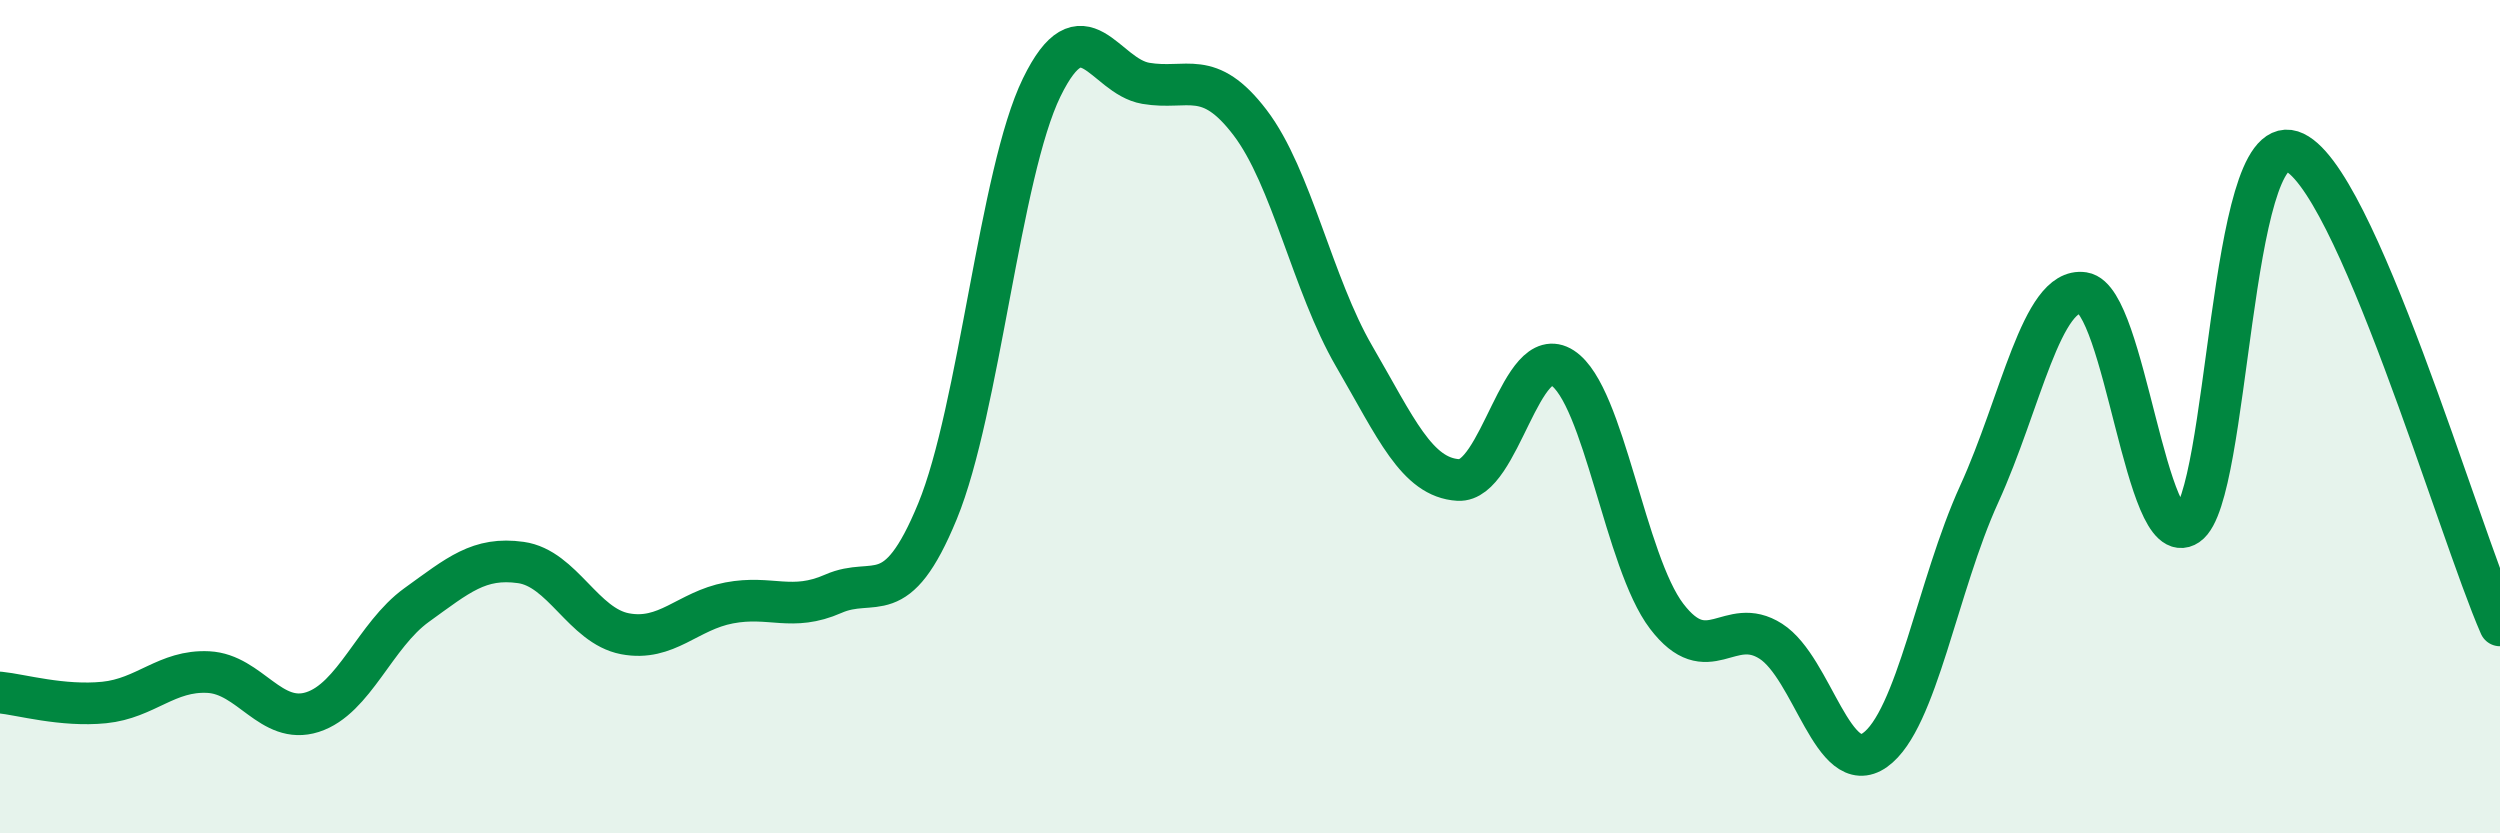
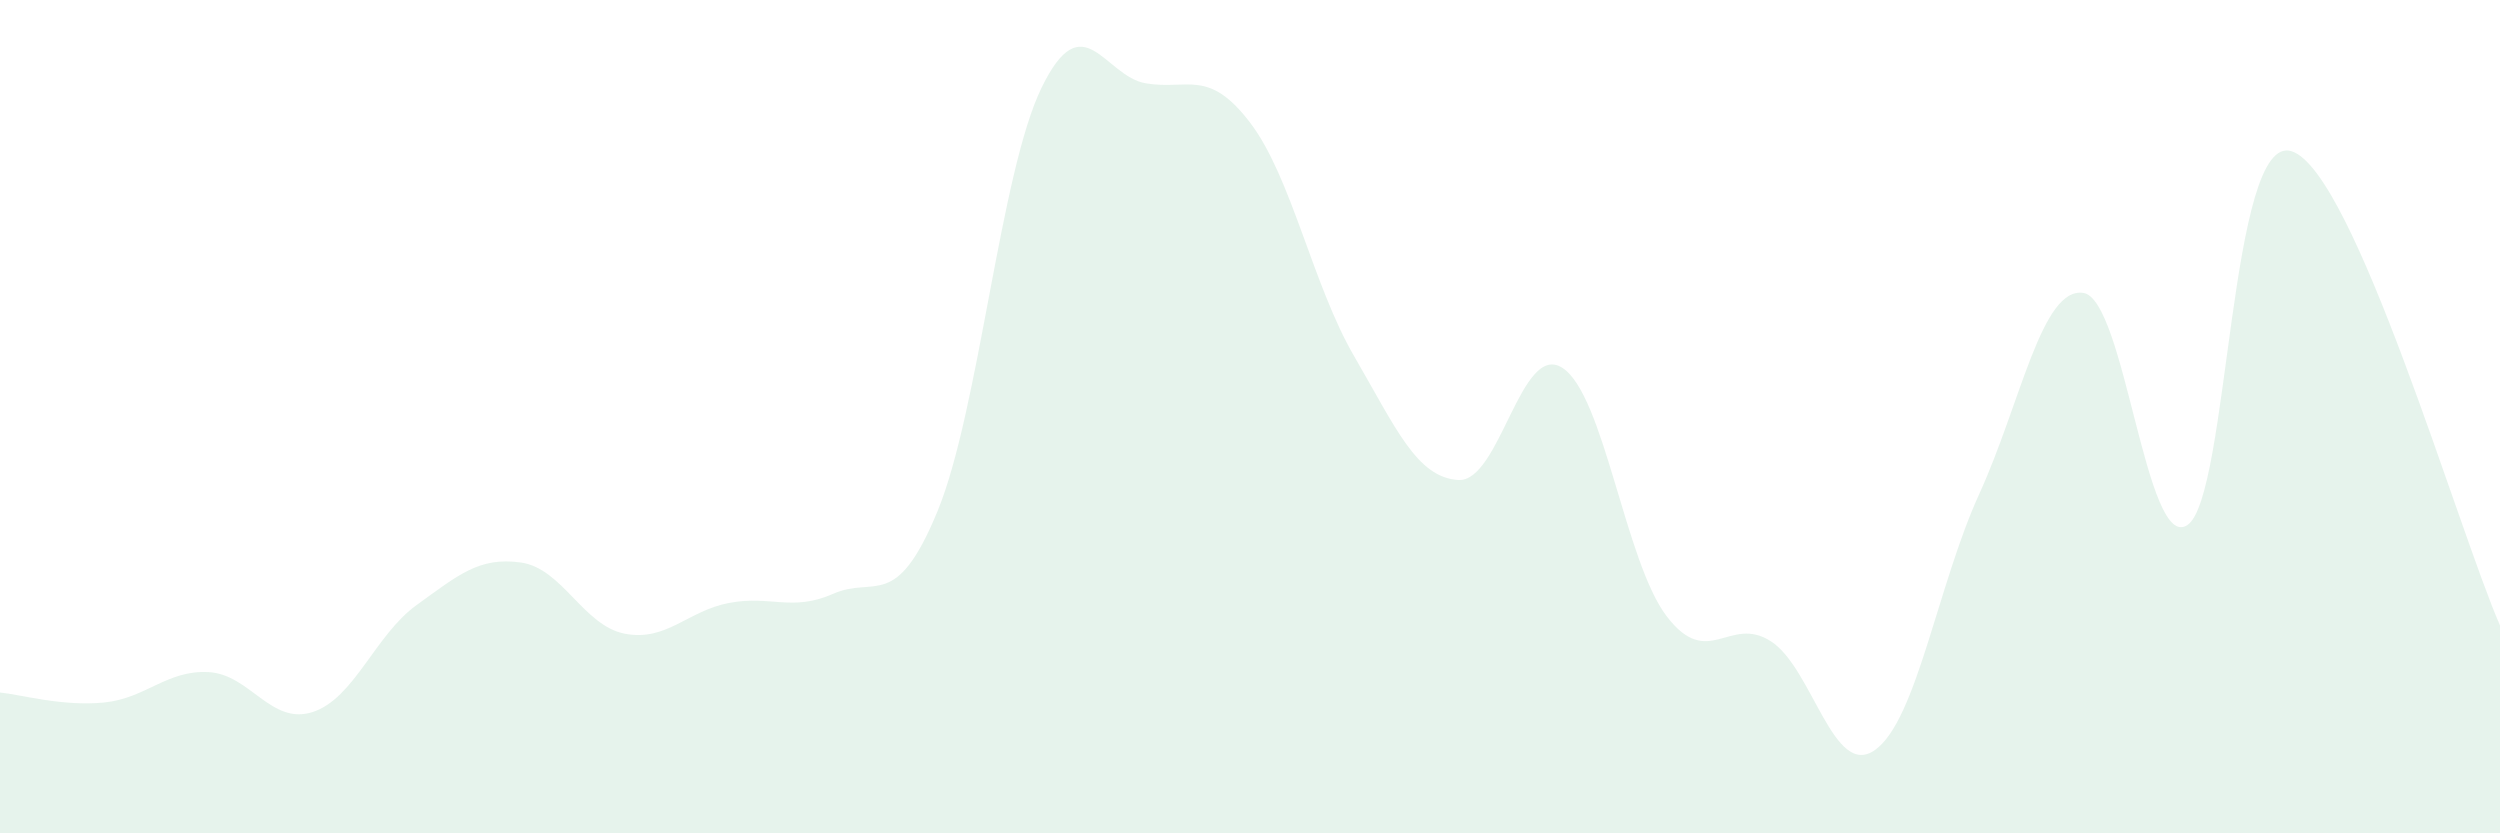
<svg xmlns="http://www.w3.org/2000/svg" width="60" height="20" viewBox="0 0 60 20">
  <path d="M 0,16.62 C 0.5,16.67 1.5,16.96 2.5,16.86 C 3.5,16.76 4,16.08 5,16.13 C 6,16.18 6.5,17.41 7.5,17.09 C 8.5,16.77 9,15.24 10,14.52 C 11,13.8 11.5,13.36 12.5,13.5 C 13.5,13.64 14,15.02 15,15.21 C 16,15.4 16.5,14.66 17.5,14.47 C 18.5,14.28 19,14.69 20,14.25 C 21,13.81 21.5,14.7 22.5,12.27 C 23.5,9.84 24,4.15 25,2.1 C 26,0.05 26.5,1.83 27.5,2 C 28.5,2.17 29,1.63 30,2.94 C 31,4.25 31.5,6.83 32.5,8.55 C 33.5,10.27 34,11.46 35,11.52 C 36,11.58 36.5,8.18 37.5,8.83 C 38.5,9.48 39,13.48 40,14.79 C 41,16.1 41.5,14.75 42.5,15.39 C 43.5,16.03 44,18.71 45,18 C 46,17.29 46.5,14.05 47.5,11.86 C 48.5,9.67 49,6.88 50,7.03 C 51,7.18 51.5,13.28 52.5,12.6 C 53.5,11.92 53.5,3.15 55,3.63 C 56.5,4.11 59,12.73 60,15.01L60 20L0 20Z" fill="#008740" opacity="0.1" stroke-linecap="round" stroke-linejoin="round" />
-   <path d="M 0,16.62 C 0.5,16.67 1.5,16.96 2.5,16.86 C 3.5,16.76 4,16.08 5,16.13 C 6,16.18 6.5,17.41 7.5,17.09 C 8.5,16.77 9,15.24 10,14.52 C 11,13.8 11.5,13.36 12.5,13.5 C 13.5,13.64 14,15.02 15,15.21 C 16,15.4 16.5,14.66 17.5,14.47 C 18.5,14.28 19,14.69 20,14.25 C 21,13.81 21.5,14.7 22.5,12.27 C 23.5,9.84 24,4.15 25,2.1 C 26,0.05 26.5,1.83 27.5,2 C 28.5,2.17 29,1.63 30,2.94 C 31,4.25 31.5,6.83 32.5,8.55 C 33.5,10.27 34,11.46 35,11.52 C 36,11.58 36.5,8.18 37.5,8.83 C 38.5,9.48 39,13.48 40,14.79 C 41,16.1 41.5,14.75 42.5,15.39 C 43.5,16.03 44,18.71 45,18 C 46,17.29 46.5,14.05 47.5,11.86 C 48.5,9.67 49,6.88 50,7.03 C 51,7.18 51.5,13.28 52.5,12.6 C 53.5,11.92 53.5,3.15 55,3.63 C 56.5,4.11 59,12.73 60,15.01" stroke="#008740" stroke-width="1" fill="none" stroke-linecap="round" stroke-linejoin="round" />
</svg>